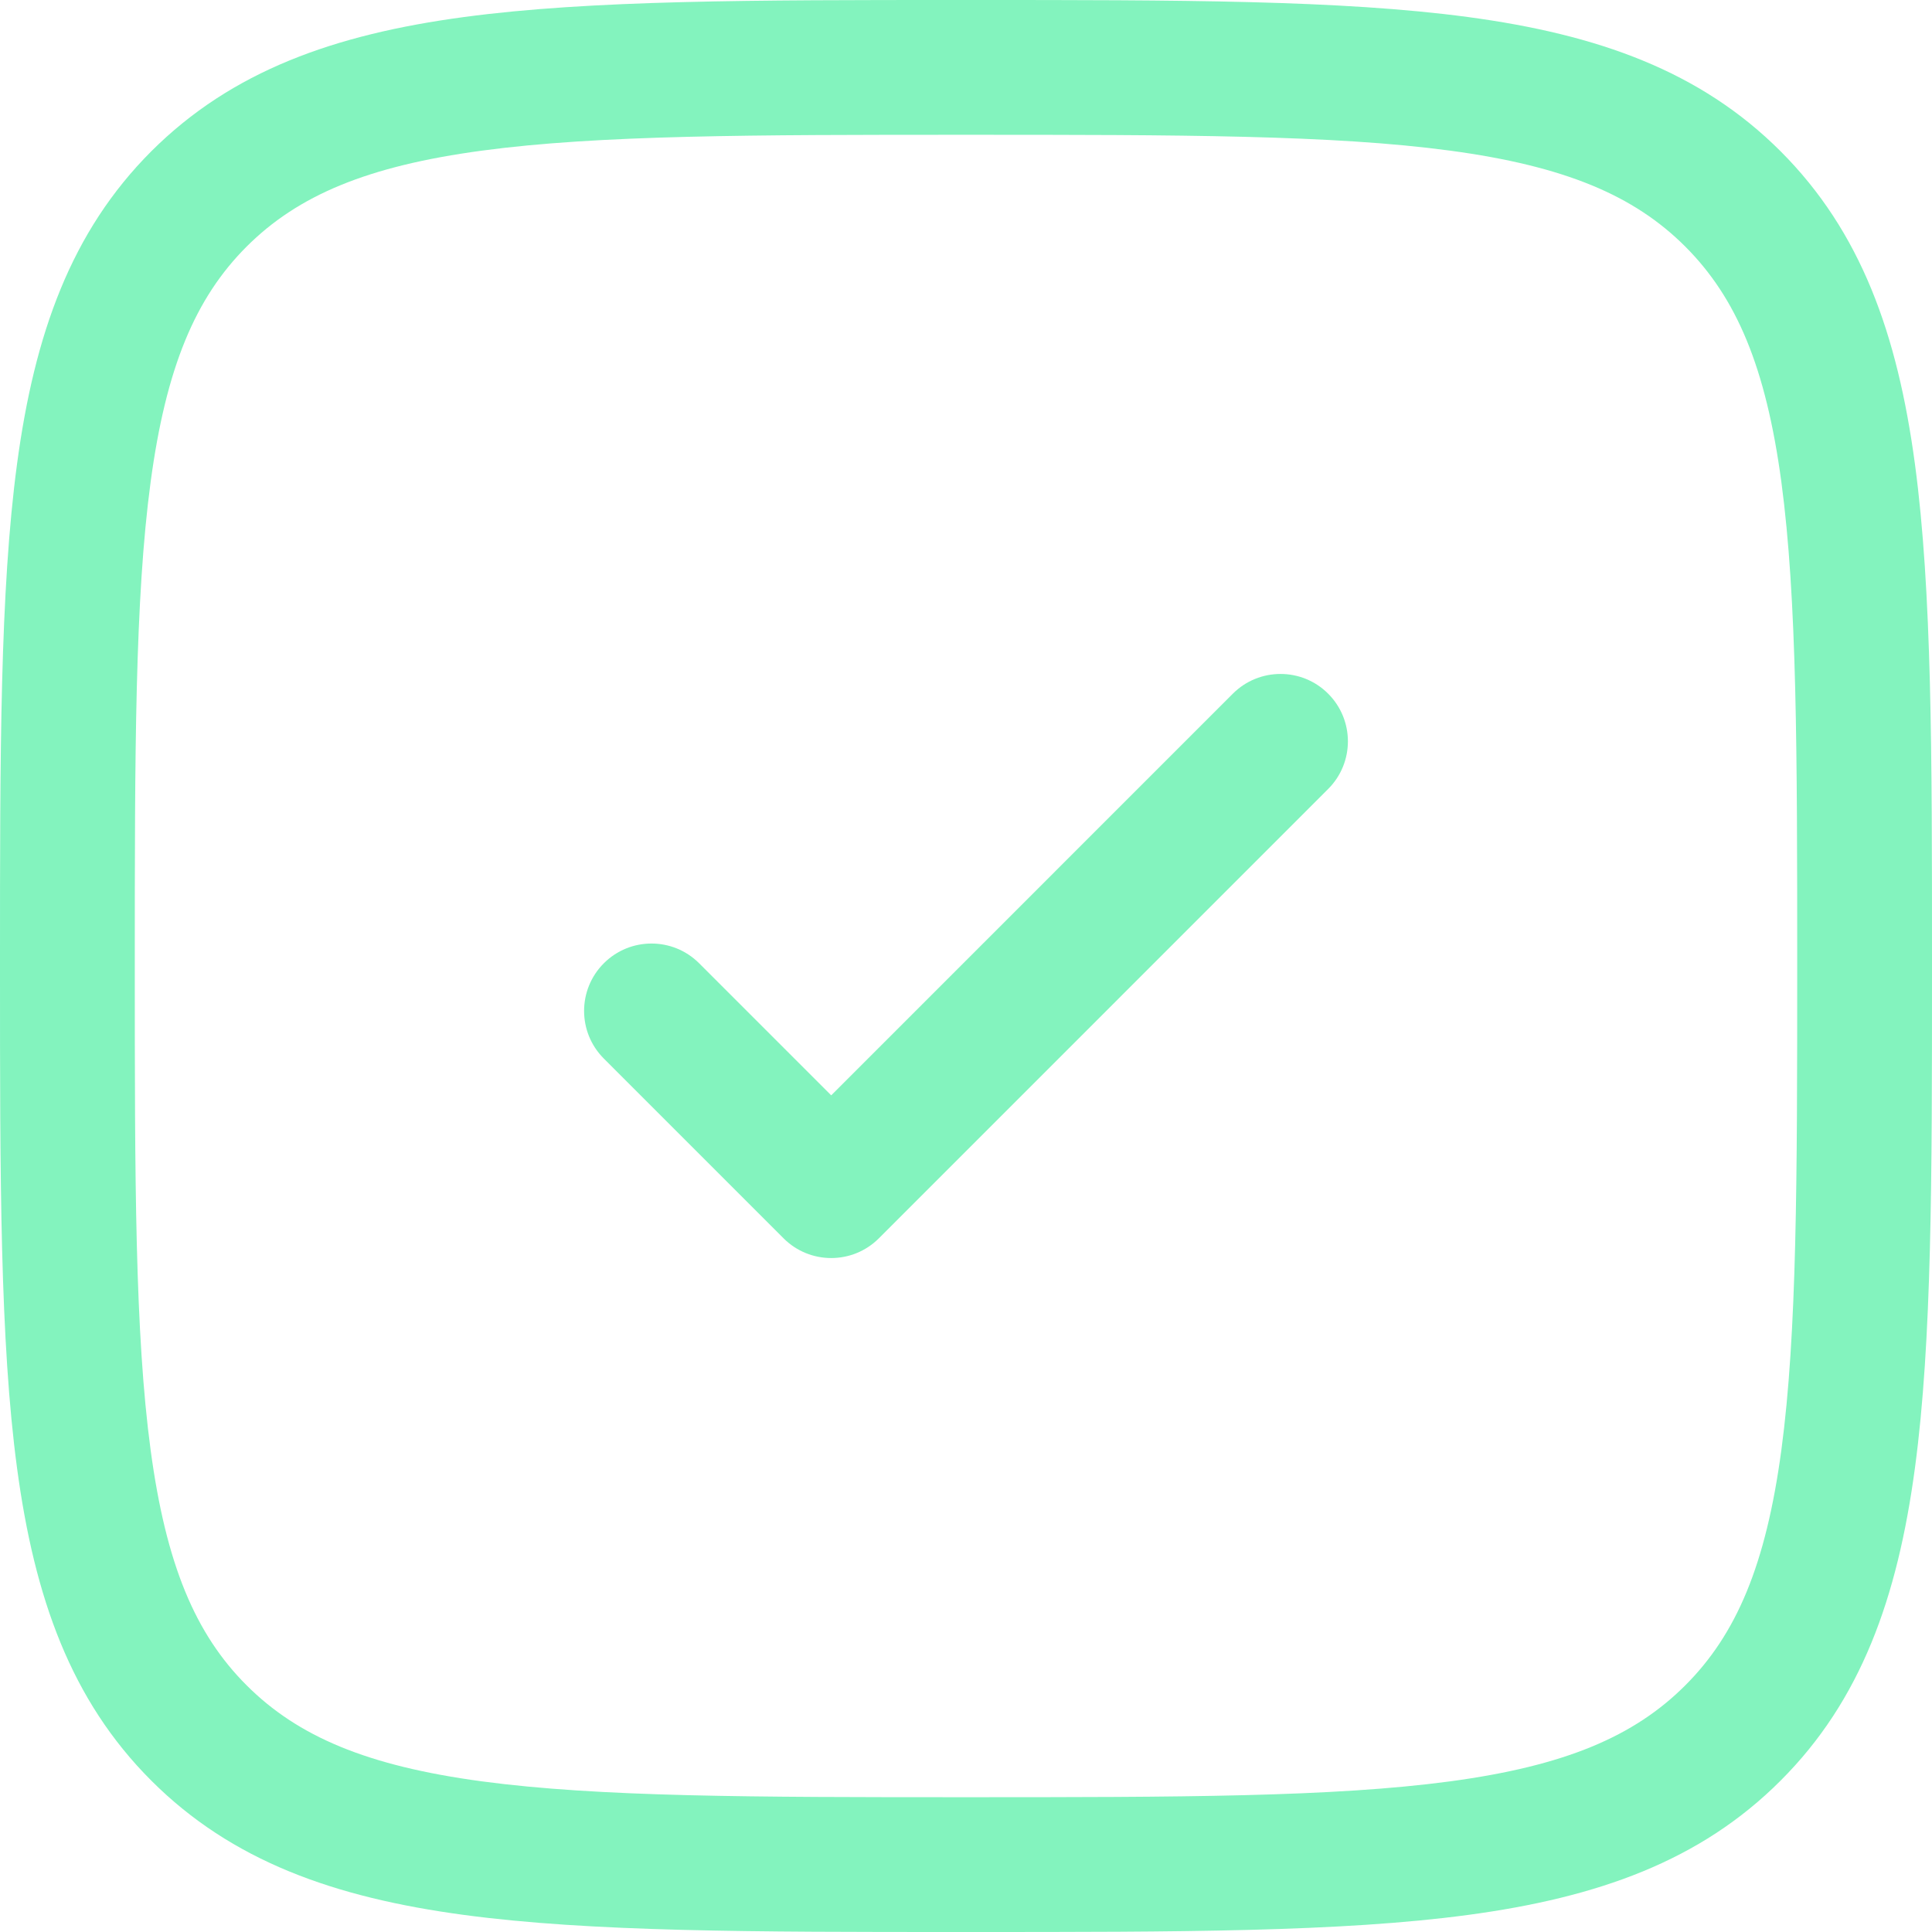
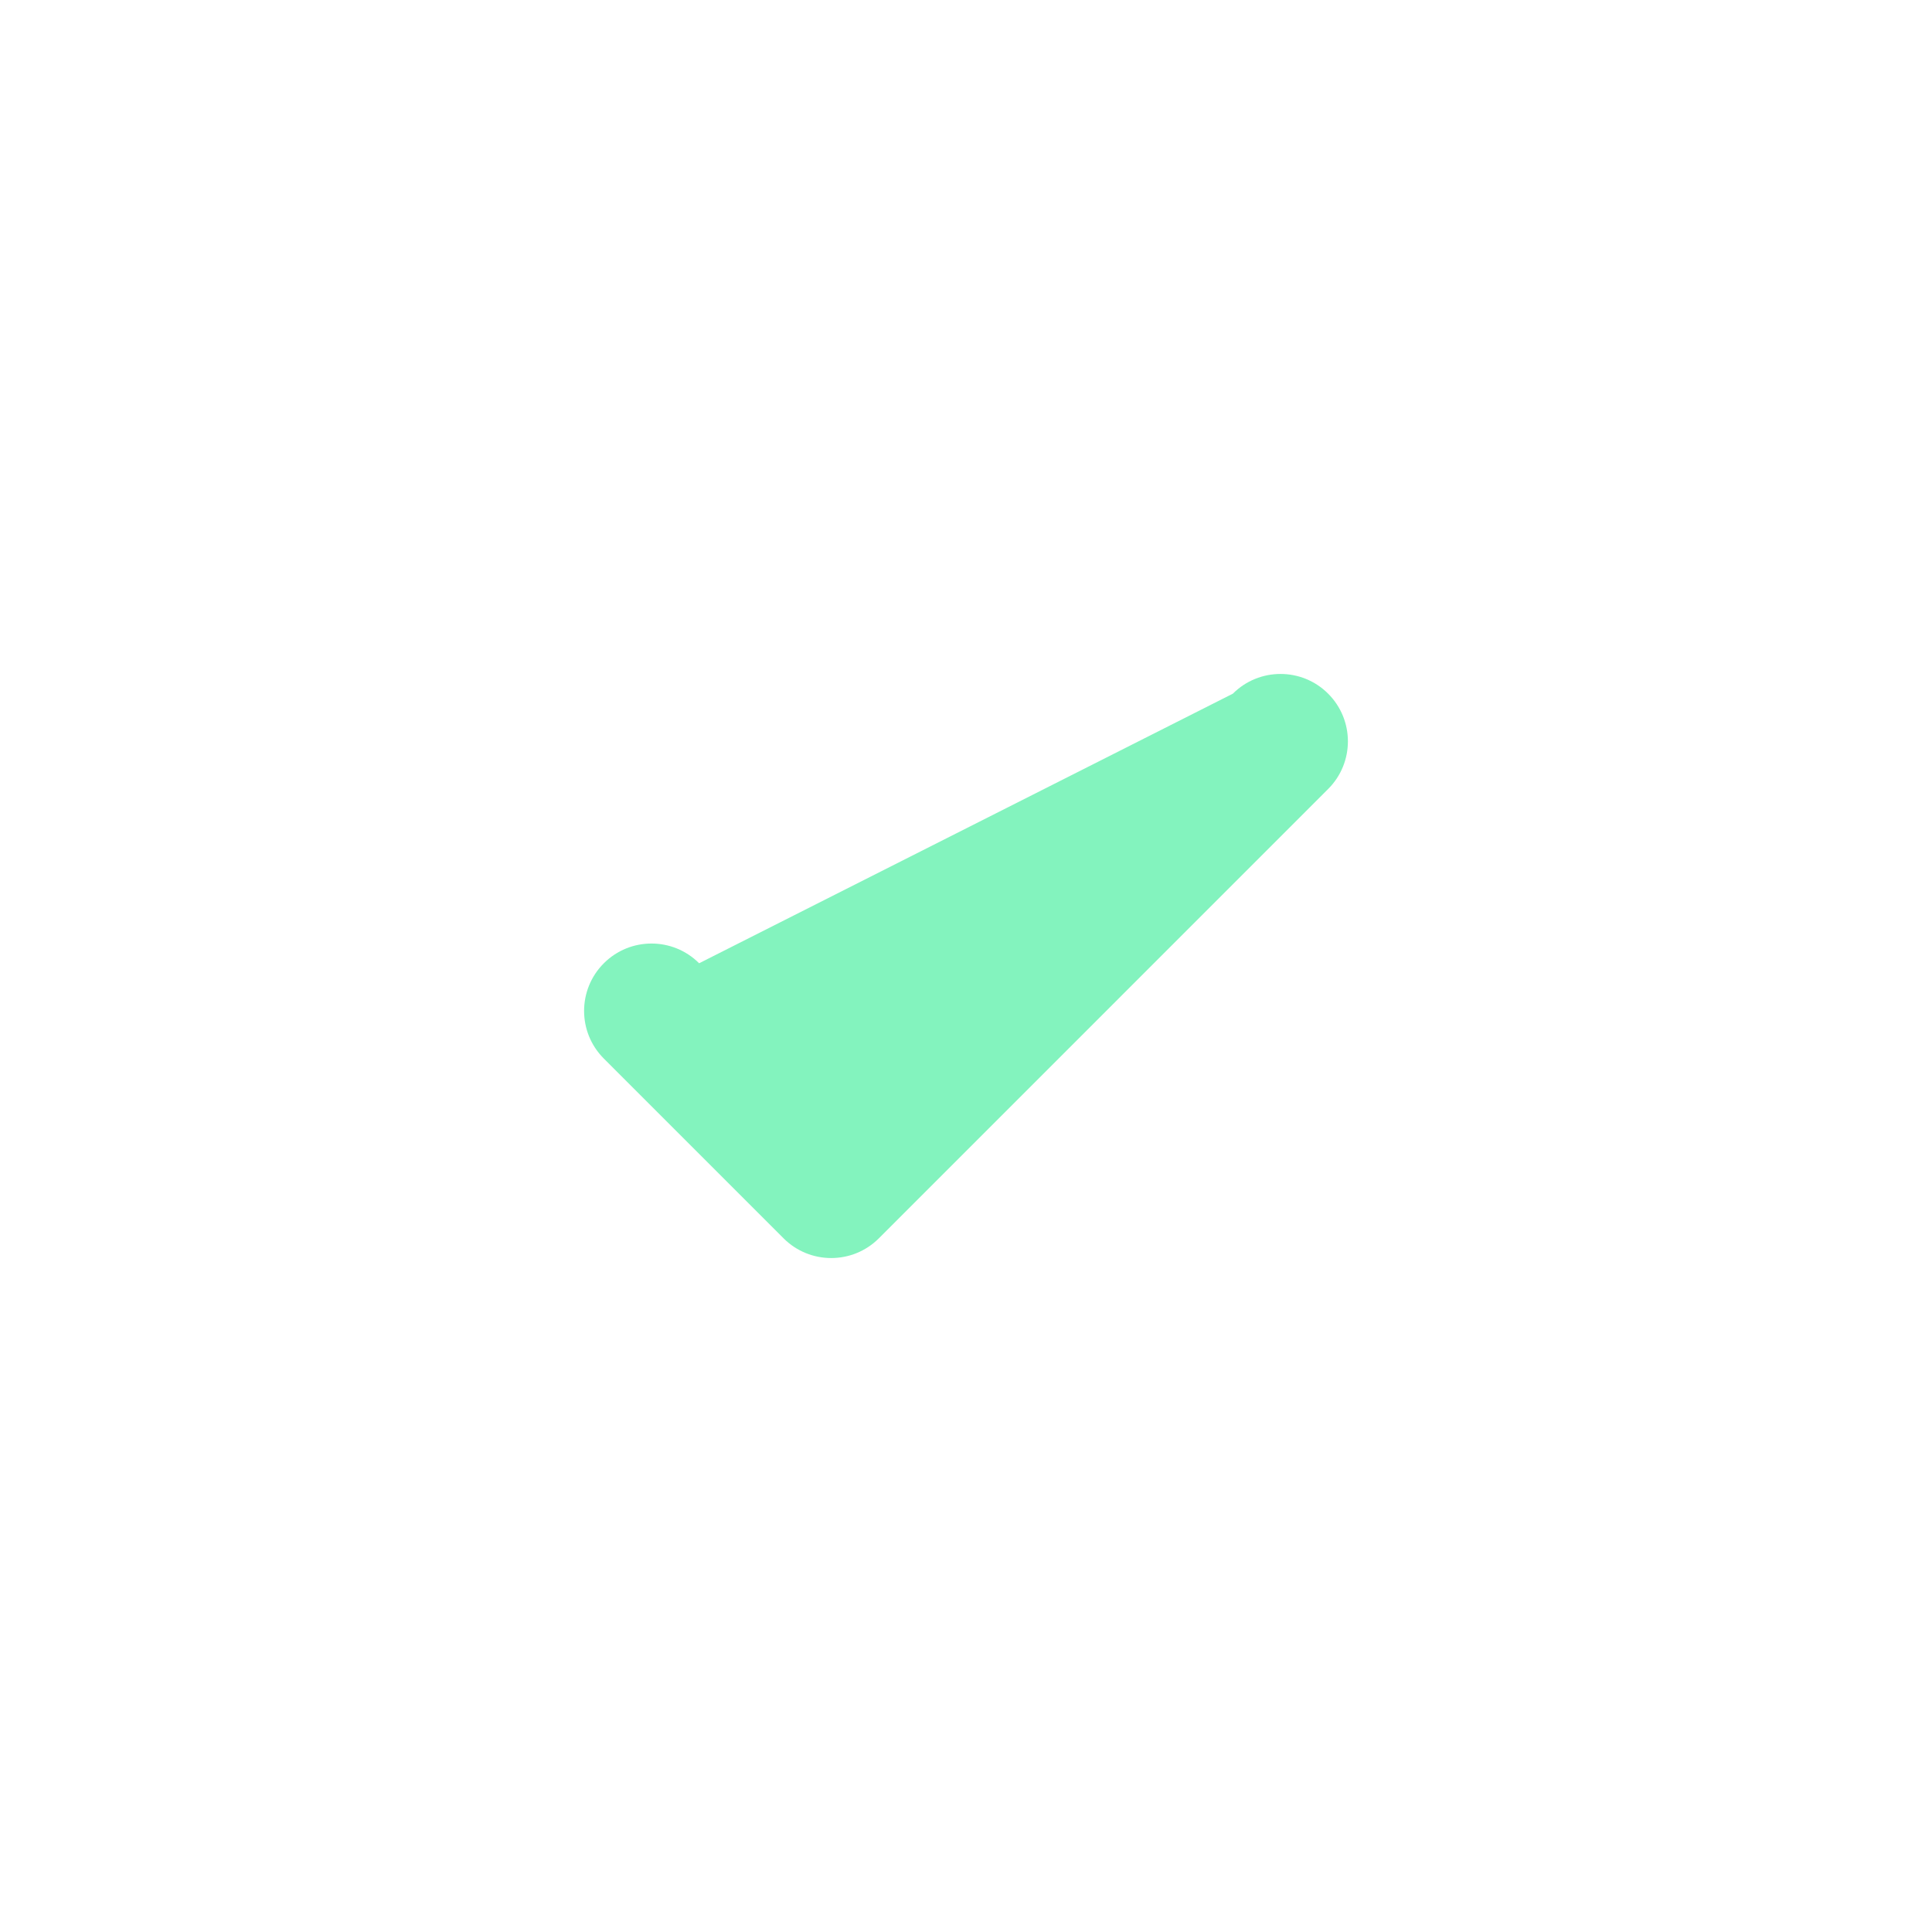
<svg xmlns="http://www.w3.org/2000/svg" width="60" height="60" viewBox="0 0 60 60" fill="none">
-   <path fill-rule="evenodd" clip-rule="evenodd" d="M14.969 4.678C11.402 5.158 9.25 6.069 7.658 7.659C6.069 9.249 5.158 11.401 4.678 14.968C4.19 18.596 4.186 23.363 4.186 30C4.186 36.637 4.19 41.405 4.678 45.033C5.158 48.601 6.07 50.751 7.658 52.338C9.249 53.929 11.4 54.842 14.968 55.322C18.596 55.809 23.363 55.814 30 55.814C36.637 55.814 41.405 55.809 45.032 55.322C48.6 54.842 50.75 53.929 52.338 52.34C53.928 50.751 54.842 48.599 55.322 45.032C55.809 41.404 55.814 36.637 55.814 30C55.814 23.363 55.809 18.597 55.322 14.969C54.842 11.402 53.929 9.25 52.338 7.658C50.749 6.069 48.599 5.158 45.032 4.678C41.404 4.19 36.637 4.186 30 4.186C23.363 4.186 18.597 4.19 14.969 4.678ZM29.84 5.90407e-07H30.16C36.602 -3.53387e-05 41.651 -6.35982e-05 45.589 0.529C49.621 1.071 52.802 2.202 55.299 4.699C57.796 7.198 58.928 10.379 59.47 14.411C60 18.35 60 23.398 60 29.84V30.16C60 36.602 60 41.651 59.47 45.59C58.928 49.621 57.797 52.802 55.299 55.298C52.804 57.797 49.622 58.928 45.59 59.47C41.651 60 36.602 60 30.16 60H29.84C23.398 60 18.349 60 14.41 59.47C10.378 58.928 7.197 57.797 4.699 55.299C2.202 52.804 1.071 49.622 0.529 45.59C-6.36578e-05 41.651 -3.53387e-05 36.602 5.90409e-07 30.16V29.84C-3.53387e-05 23.398 -6.36578e-05 18.349 0.529 14.41C1.071 10.379 2.202 7.197 4.698 4.699C7.197 2.204 10.38 1.071 14.411 0.529C18.35 -6.35982e-05 23.398 -3.53387e-05 29.84 5.90407e-07ZM4.699 55.299V55.299Z" fill="#83F3BE" />
-   <path fill-rule="evenodd" clip-rule="evenodd" d="M41.247 21.543C42.065 22.361 42.065 23.686 41.247 24.503L27.294 38.457C26.477 39.274 25.151 39.274 24.334 38.457L18.753 32.875C17.935 32.058 17.935 30.733 18.753 29.915C19.57 29.098 20.895 29.098 21.712 29.915L25.814 34.017L38.287 21.543C39.105 20.726 40.43 20.726 41.247 21.543Z" fill="#83F3BE" />
+   <path fill-rule="evenodd" clip-rule="evenodd" d="M41.247 21.543C42.065 22.361 42.065 23.686 41.247 24.503L27.294 38.457C26.477 39.274 25.151 39.274 24.334 38.457L18.753 32.875C17.935 32.058 17.935 30.733 18.753 29.915C19.57 29.098 20.895 29.098 21.712 29.915L38.287 21.543C39.105 20.726 40.43 20.726 41.247 21.543Z" fill="#83F3BE" />
</svg>